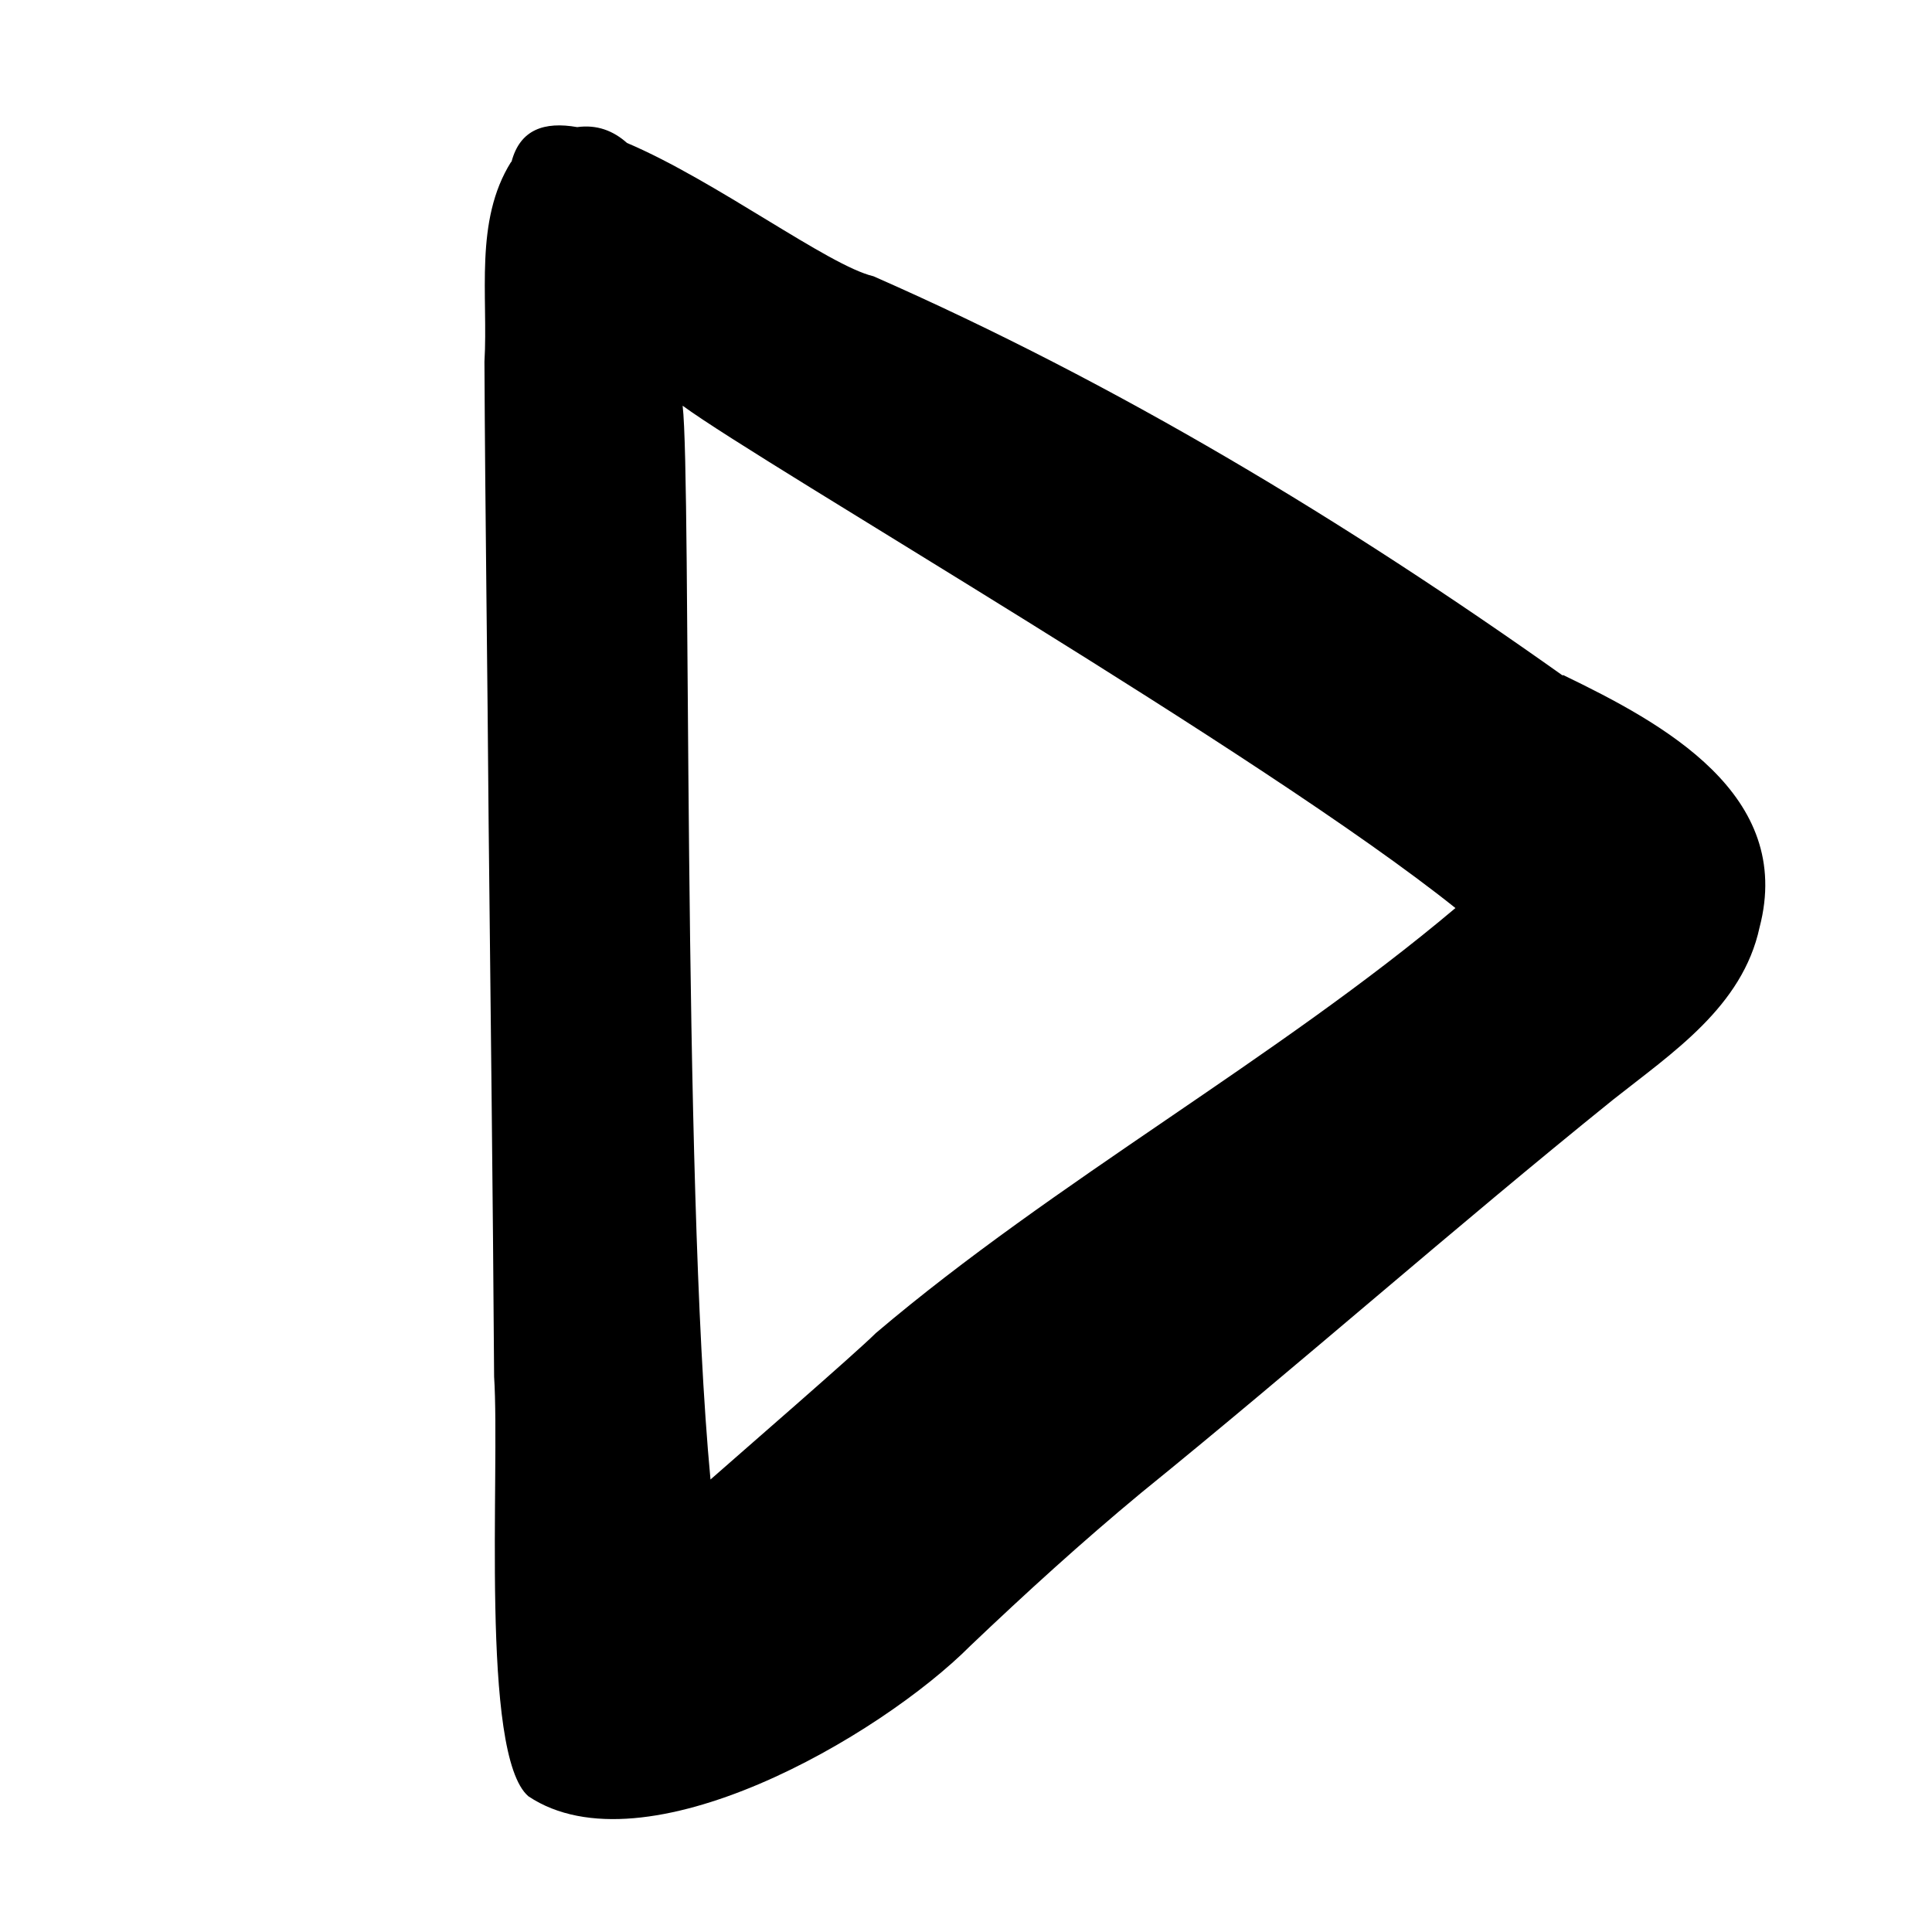
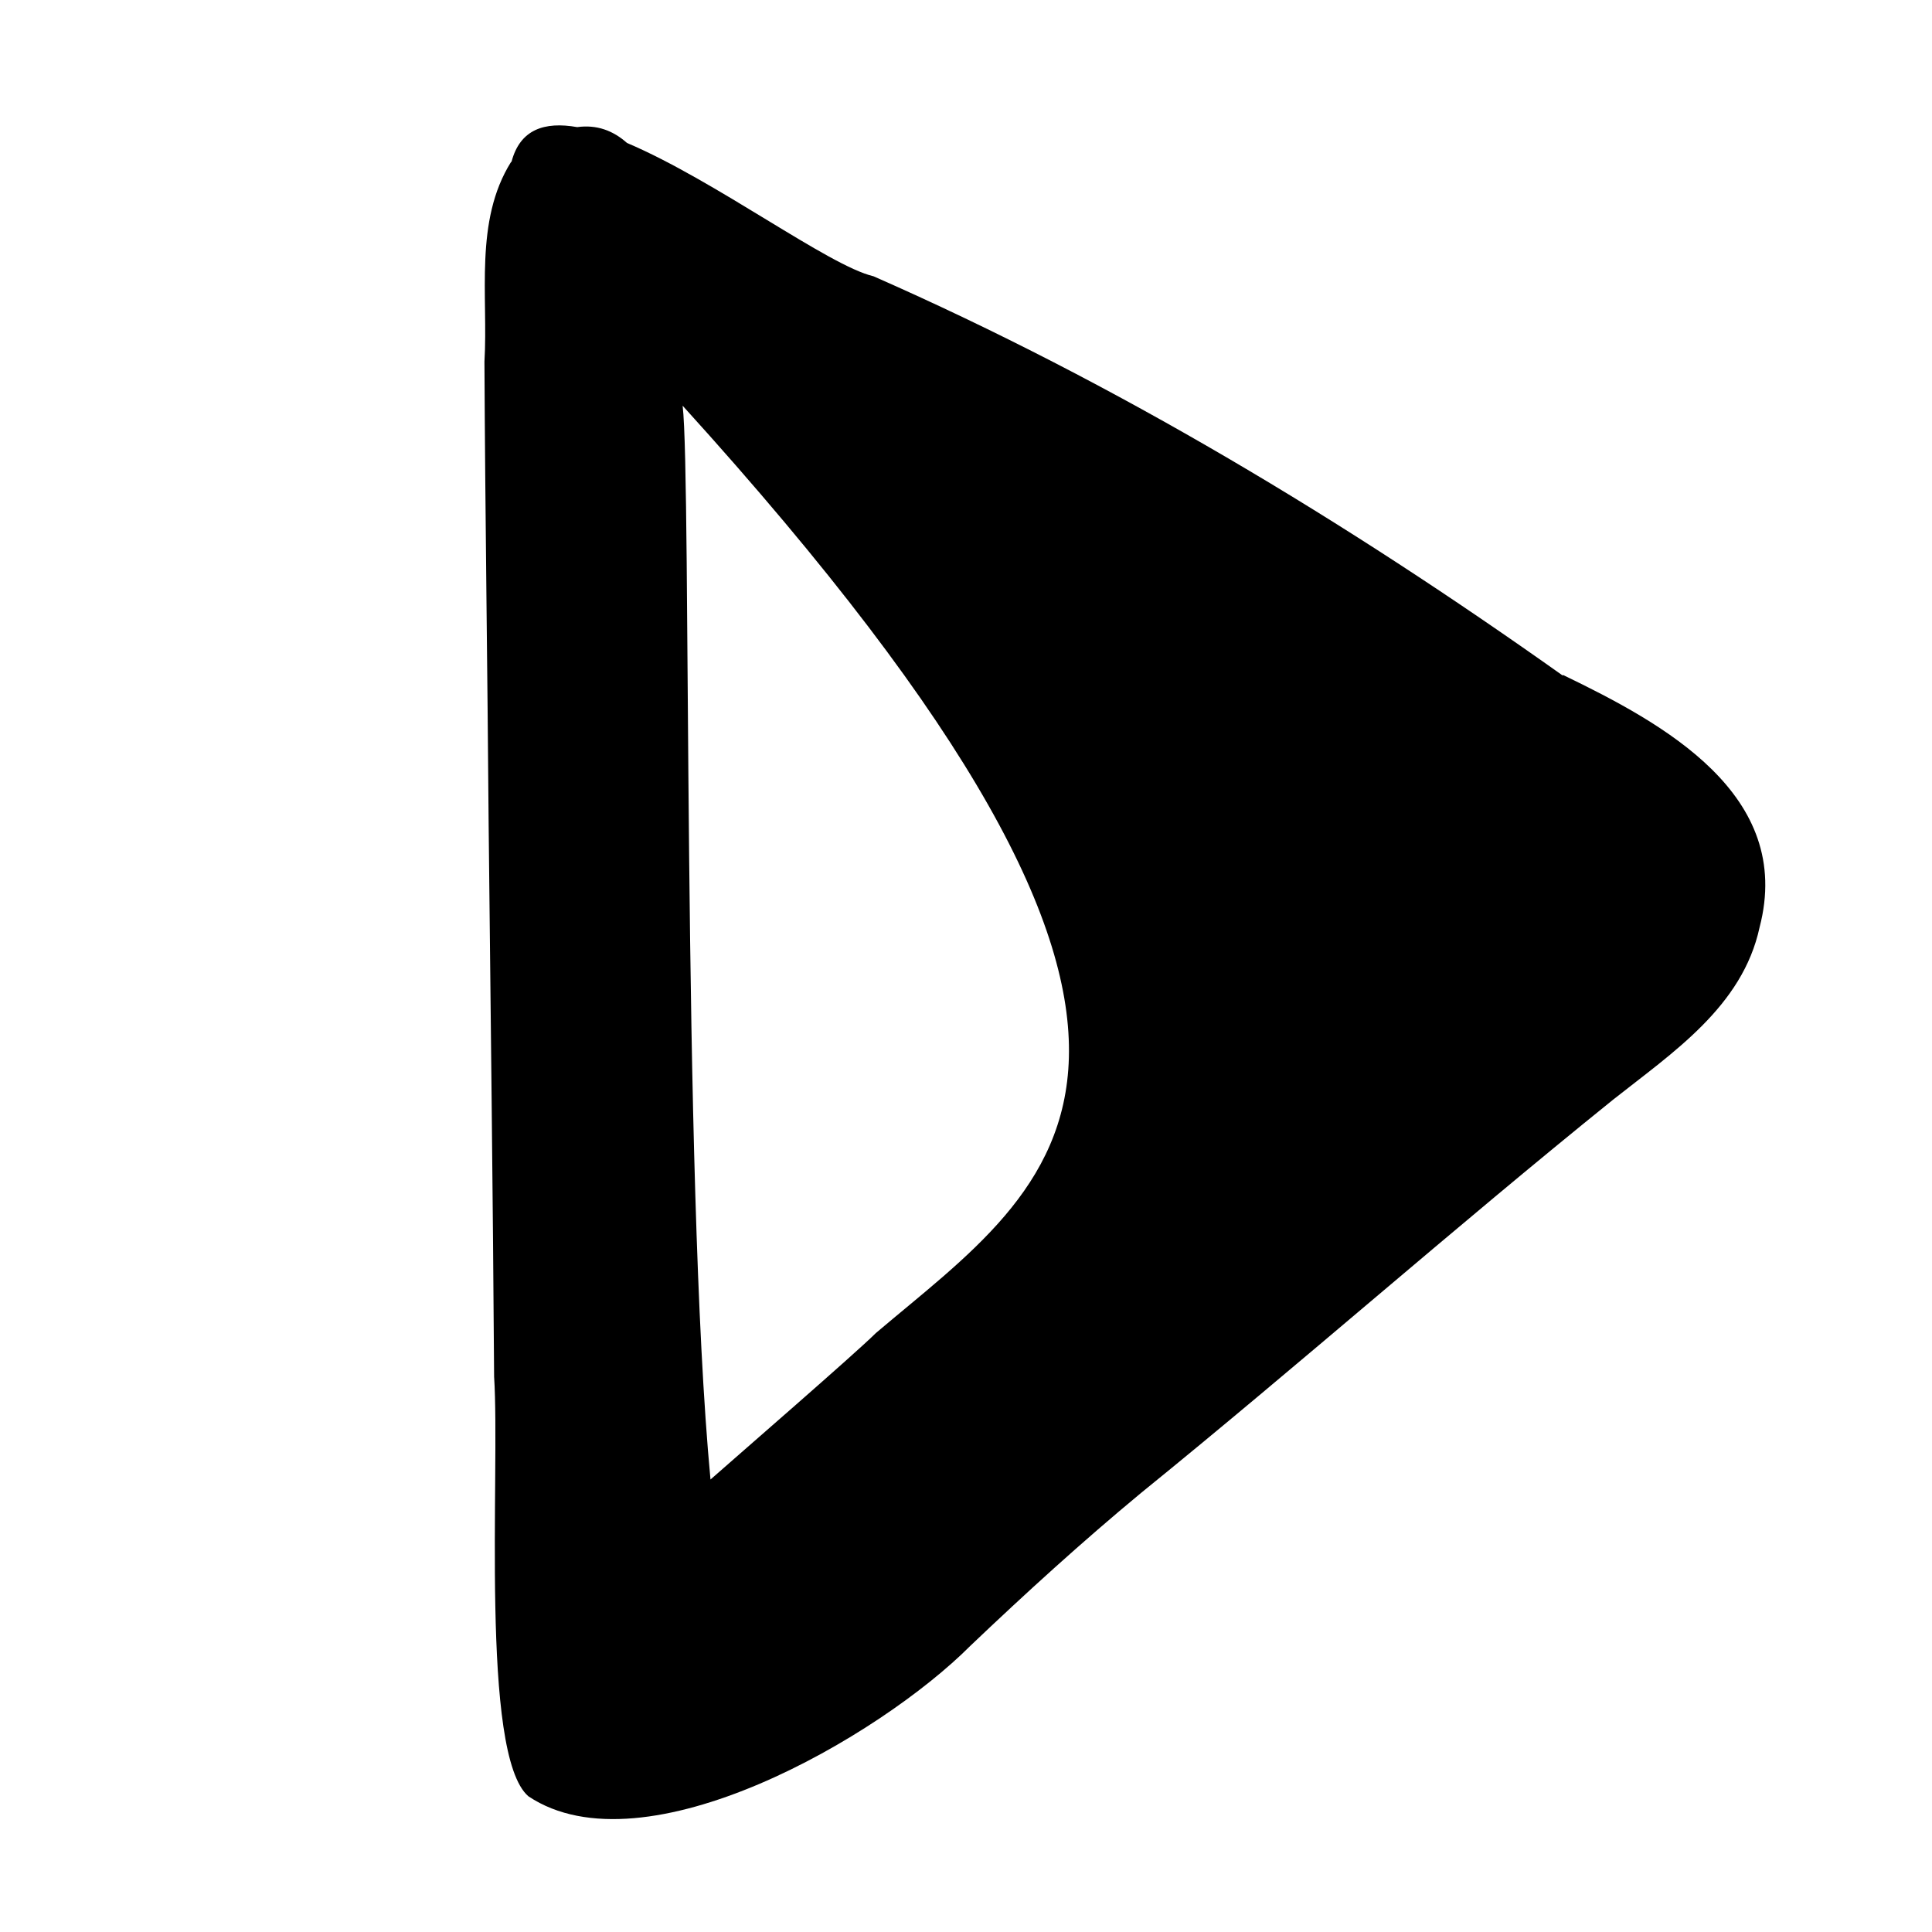
<svg xmlns="http://www.w3.org/2000/svg" fill="none" height="100%" overflow="visible" preserveAspectRatio="none" style="display: block;" viewBox="0 0 24 24" width="100%">
  <g id="Play Plain 1">
-     <path d="M19.41 8.39C16.712 6.475 13.885 4.766 10.851 3.432C10.294 3.302 8.888 2.242 7.789 1.776C7.616 1.622 7.414 1.546 7.17 1.579C6.762 1.507 6.459 1.608 6.354 2.011H6.349C5.888 2.746 6.066 3.677 6.018 4.493C6.027 6.408 6.056 8.318 6.07 10.234C6.094 12.523 6.123 14.813 6.138 17.102C6.214 18.283 5.96 21.802 6.565 22.315C8.005 23.275 10.933 21.571 12.056 20.443C12.742 19.79 13.443 19.152 14.173 18.547C16.15 16.944 18.056 15.259 20.038 13.661C20.778 13.075 21.646 12.504 21.858 11.52C22.29 9.869 20.662 8.986 19.419 8.386L19.41 8.39ZM10.88 16.56C10.63 16.81 9.152 18.091 8.826 18.379C8.47 14.611 8.59 5.957 8.48 5.04C9.517 5.798 15.68 9.36 18.08 11.28C15.848 13.162 13.107 14.669 10.88 16.56Z" fill="black" id="Vector" />
+     <path d="M19.41 8.39C16.712 6.475 13.885 4.766 10.851 3.432C10.294 3.302 8.888 2.242 7.789 1.776C7.616 1.622 7.414 1.546 7.17 1.579C6.762 1.507 6.459 1.608 6.354 2.011H6.349C5.888 2.746 6.066 3.677 6.018 4.493C6.027 6.408 6.056 8.318 6.07 10.234C6.094 12.523 6.123 14.813 6.138 17.102C6.214 18.283 5.96 21.802 6.565 22.315C8.005 23.275 10.933 21.571 12.056 20.443C12.742 19.79 13.443 19.152 14.173 18.547C16.15 16.944 18.056 15.259 20.038 13.661C20.778 13.075 21.646 12.504 21.858 11.52C22.29 9.869 20.662 8.986 19.419 8.386L19.41 8.39ZM10.88 16.56C10.63 16.81 9.152 18.091 8.826 18.379C8.47 14.611 8.59 5.957 8.48 5.04C15.848 13.162 13.107 14.669 10.88 16.56Z" fill="black" id="Vector" />
  </g>
</svg>